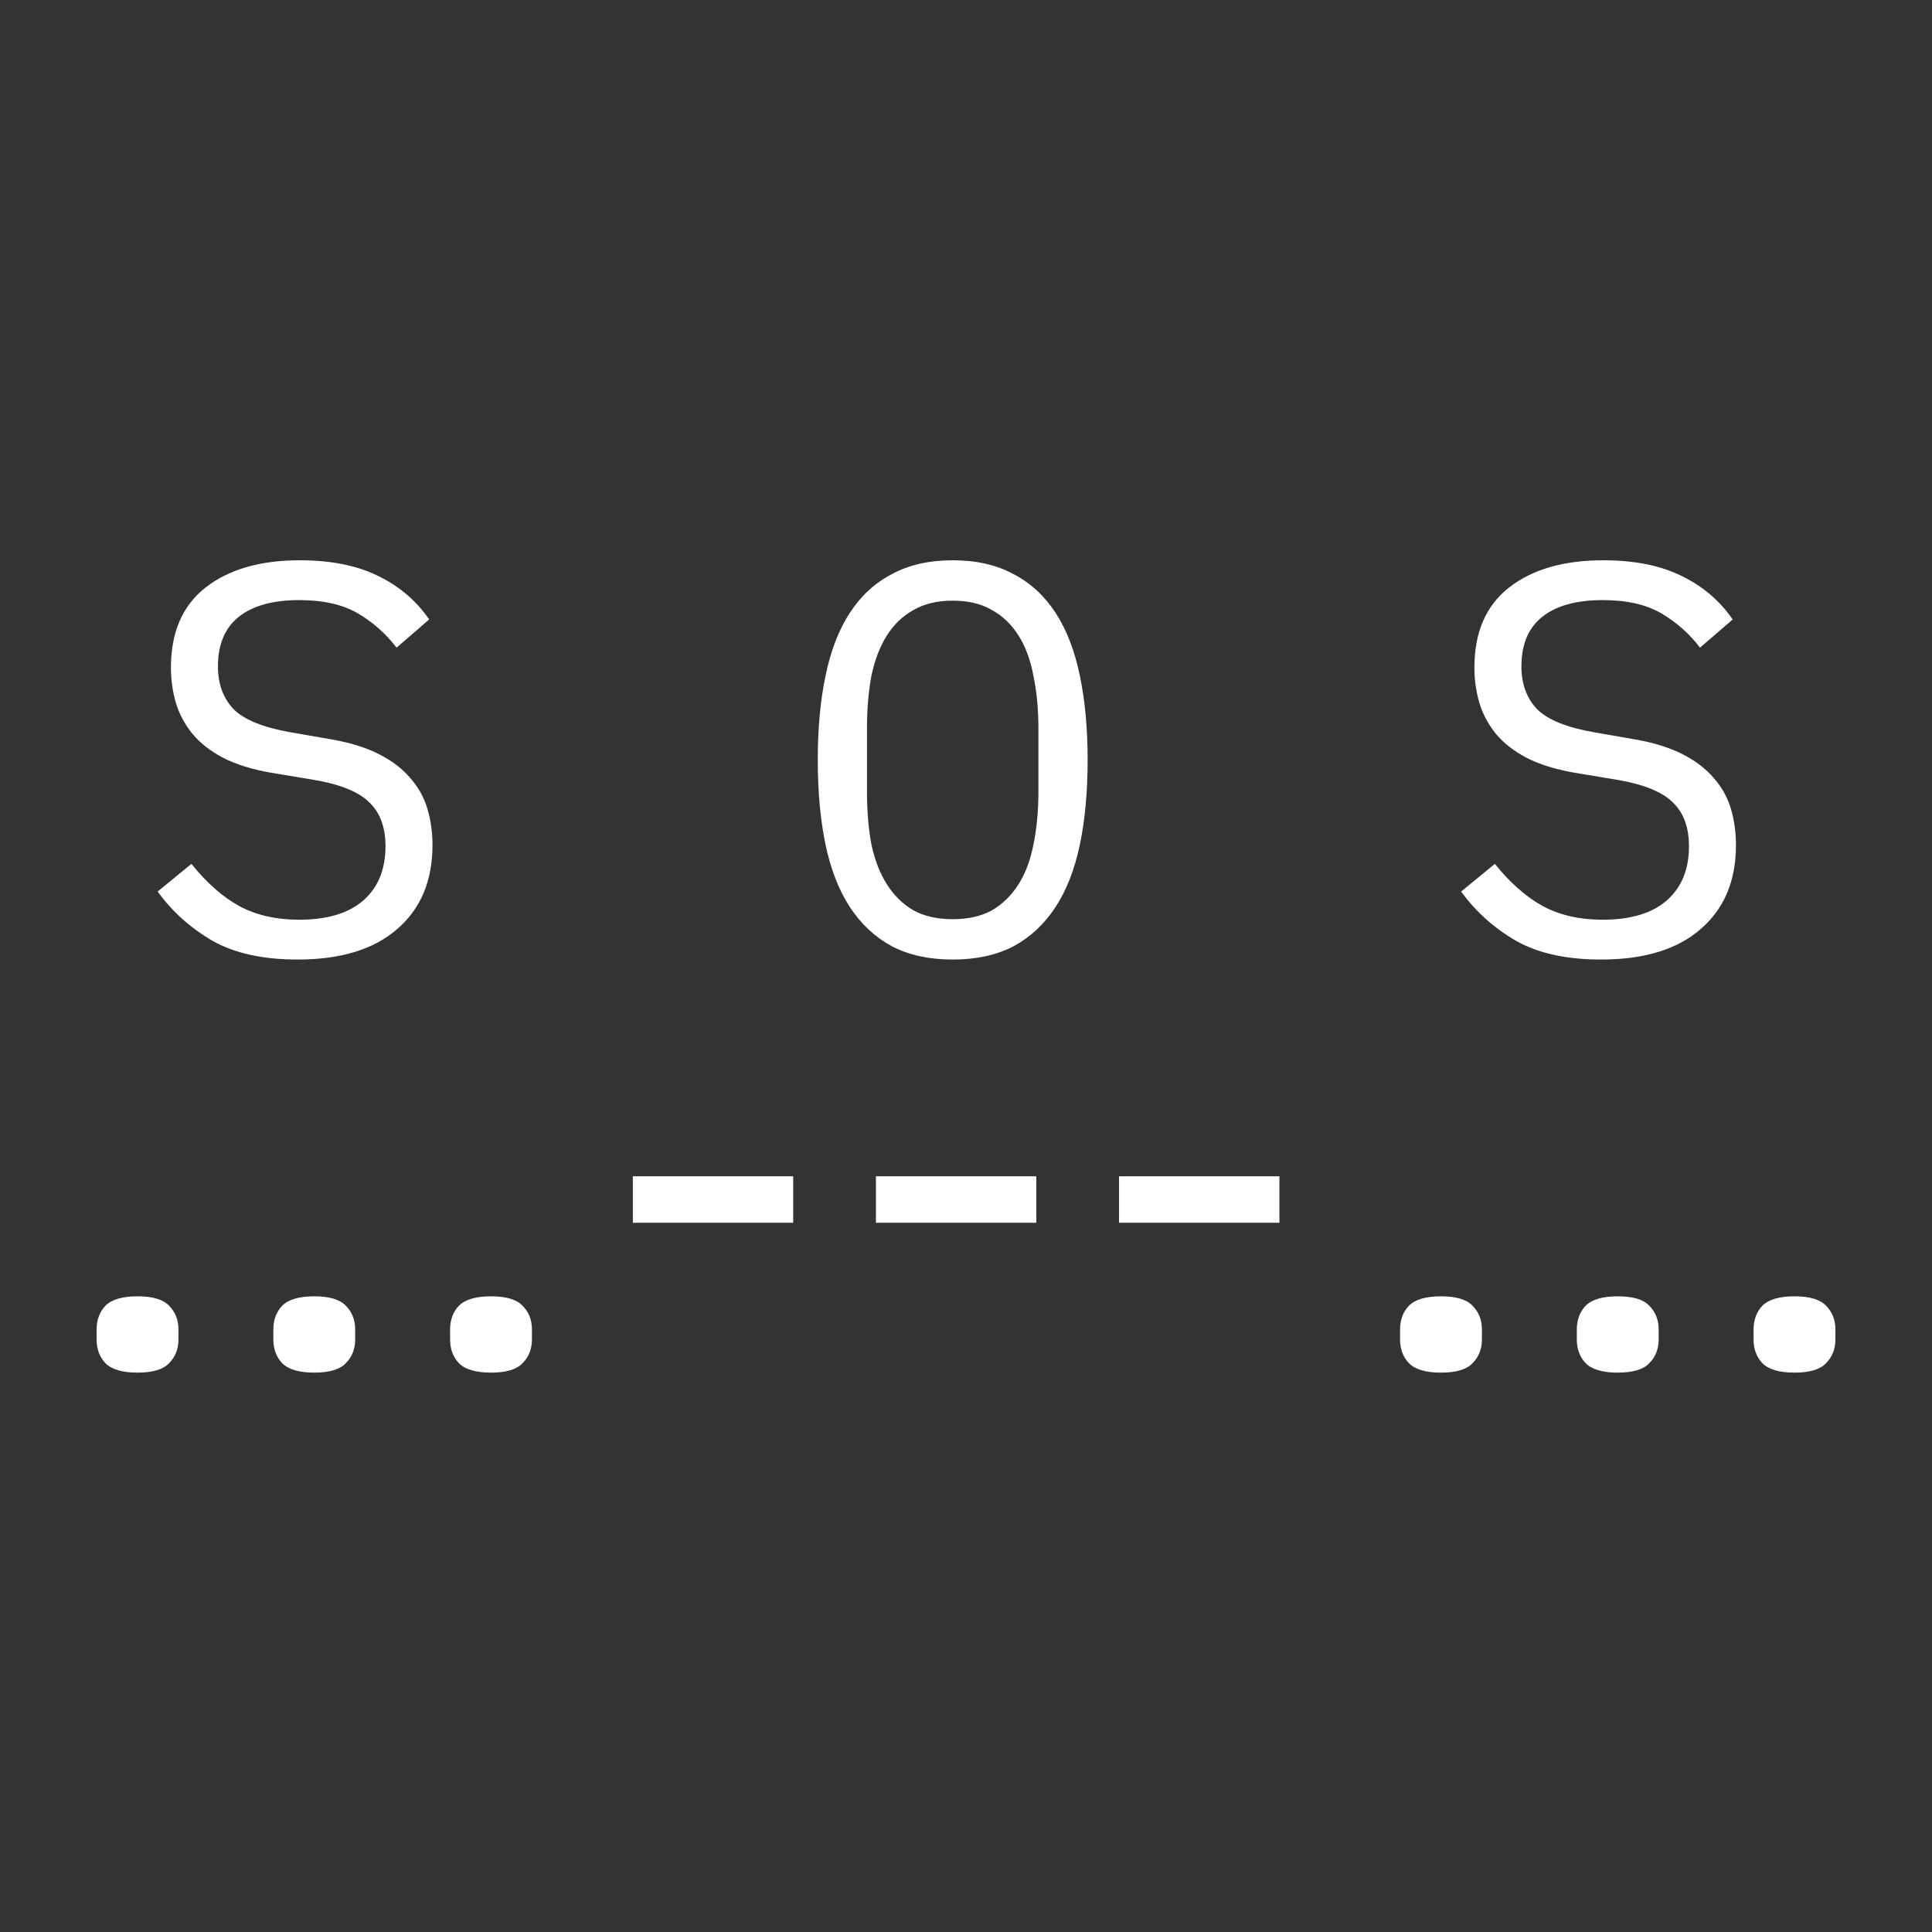
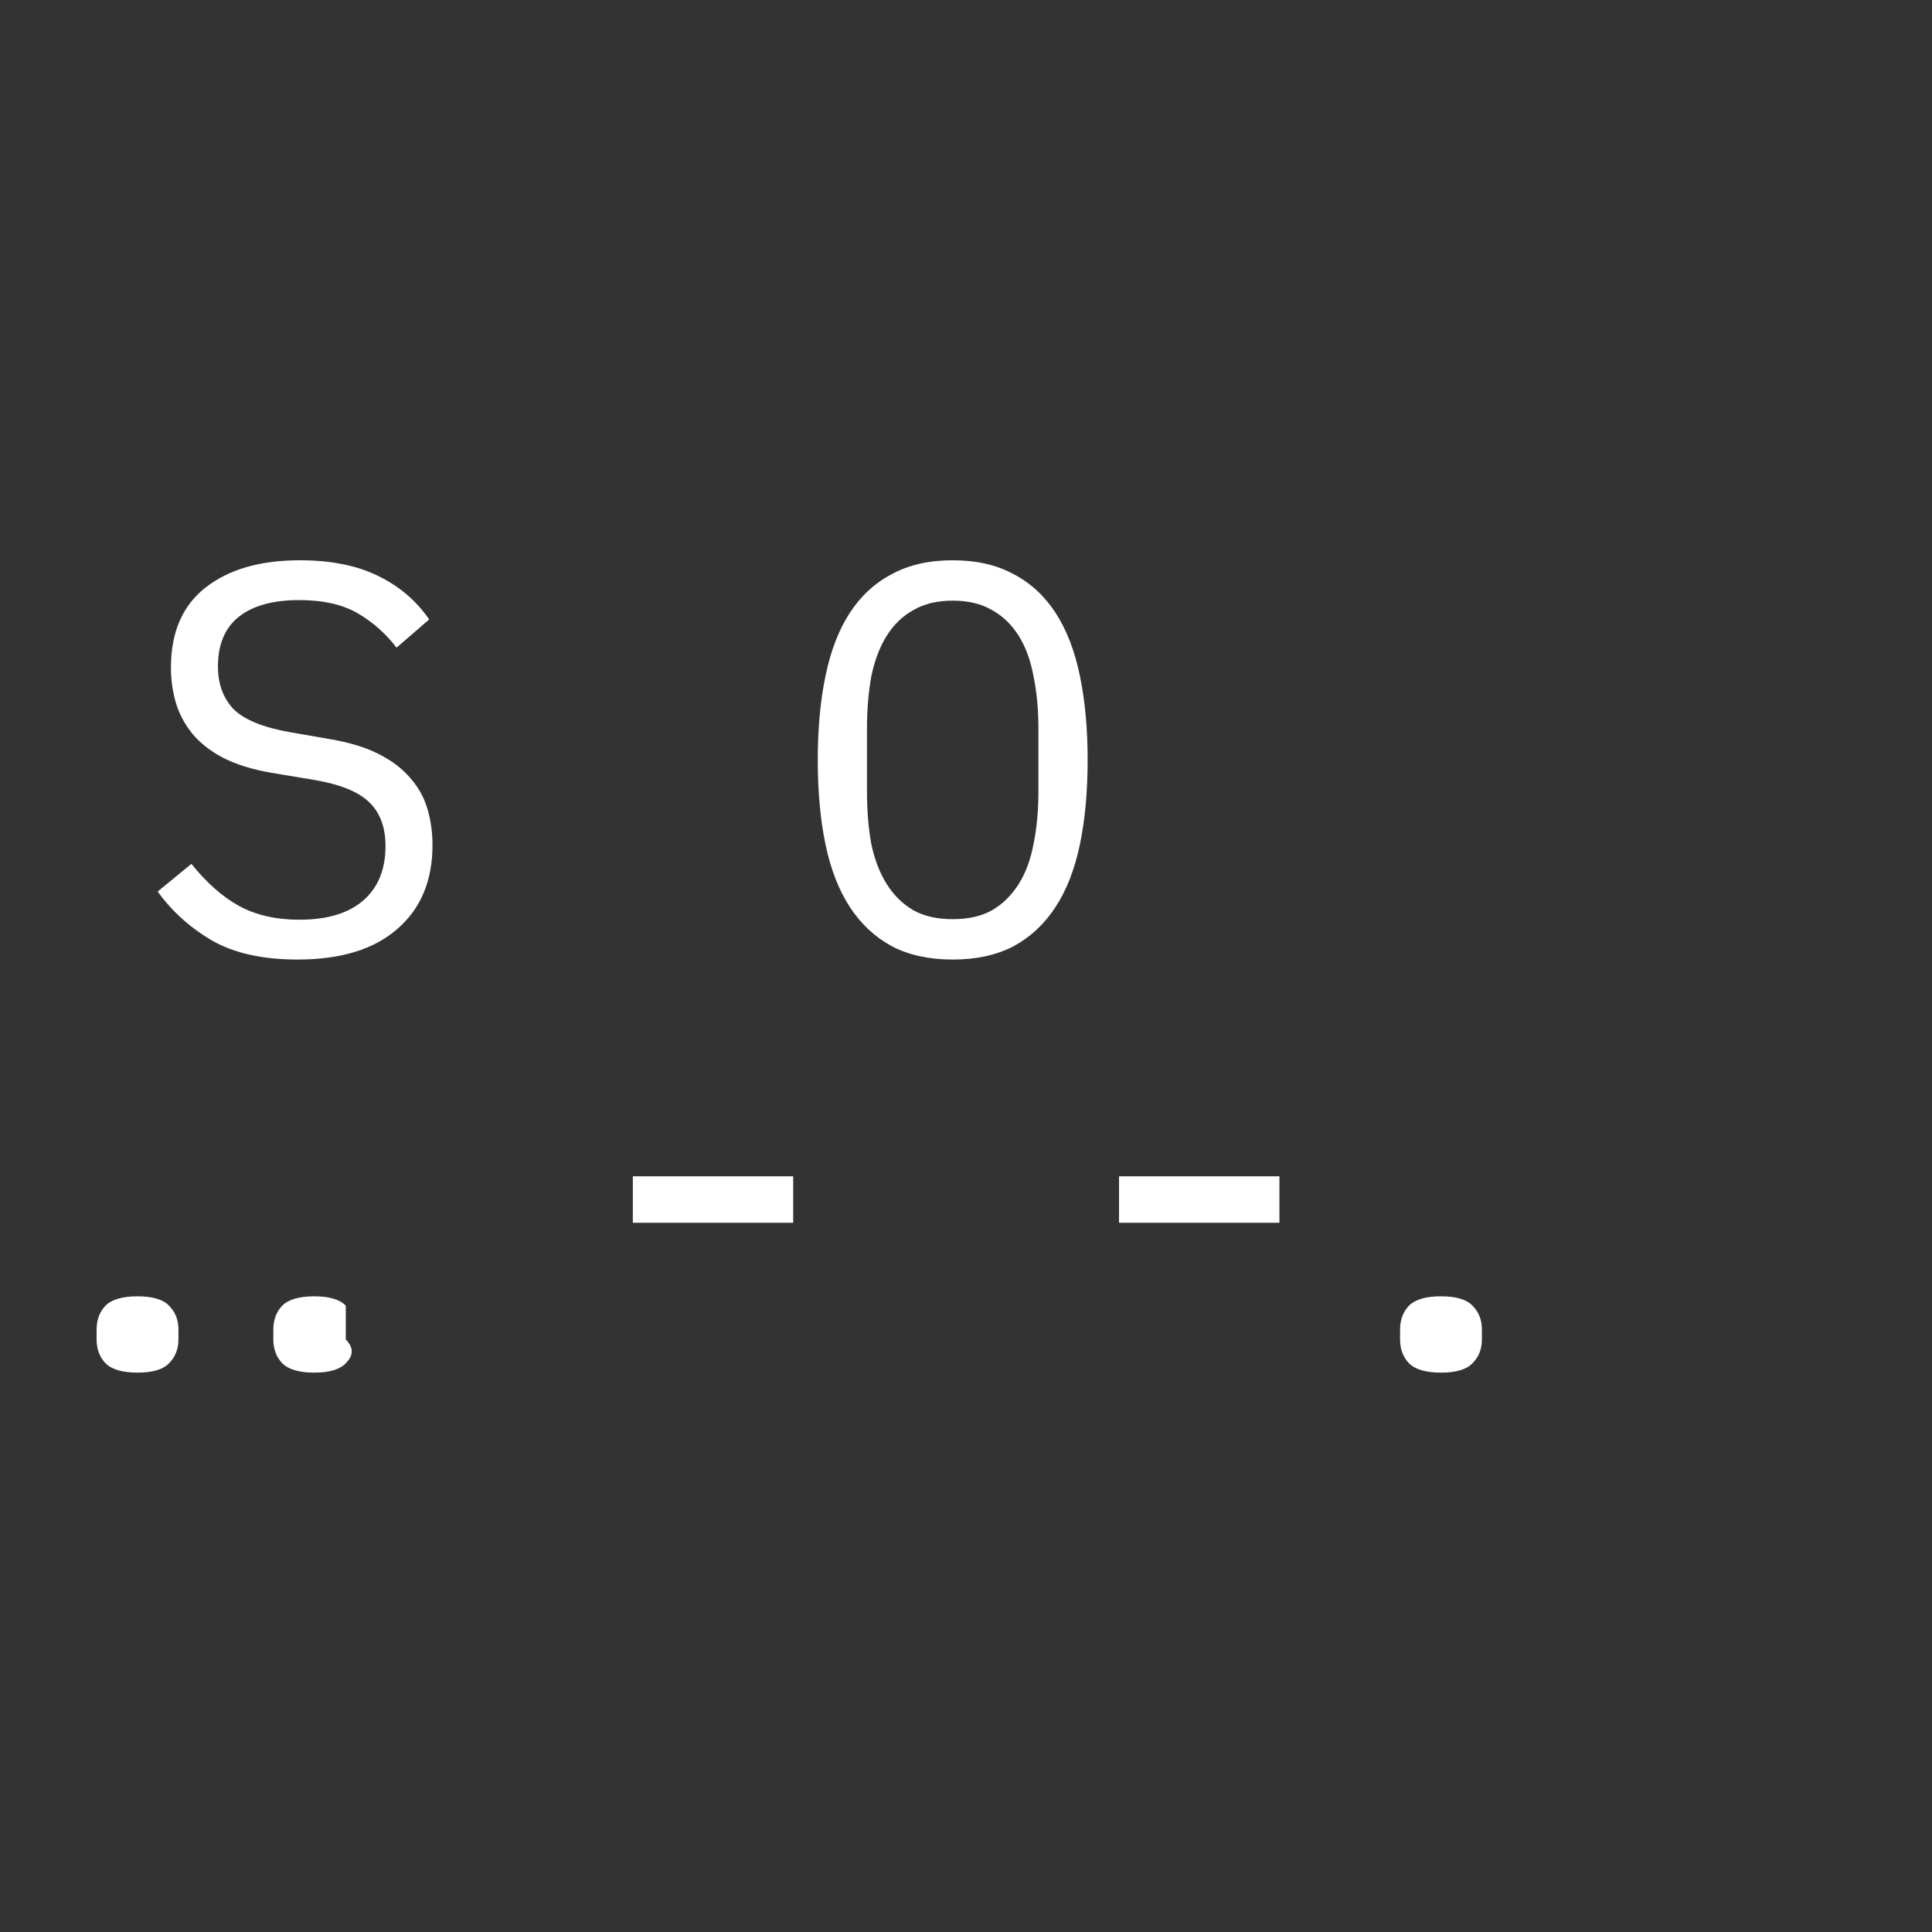
<svg xmlns="http://www.w3.org/2000/svg" width="135" height="135" viewBox="0 0 135 135" fill="none">
  <rect x="0" y="0" width="135" height="135" fill="#333333" stroke="none" />
-   <path d="M111.874 67.049C109.453 67.049 107.469 66.611 105.924 65.735C104.378 64.833 103.103 63.687 102.098 62.296L104.455 60.364C105.511 61.678 106.619 62.656 107.778 63.3C108.963 63.944 110.367 64.266 111.99 64.266C113.948 64.266 115.442 63.816 116.472 62.914C117.503 62.012 118.018 60.75 118.018 59.127C118.018 57.813 117.644 56.796 116.897 56.075C116.15 55.328 114.849 54.8 112.995 54.49L109.981 53.988C108.667 53.756 107.559 53.408 106.658 52.945C105.782 52.481 105.073 51.927 104.532 51.283C103.991 50.613 103.605 49.892 103.373 49.119C103.141 48.321 103.025 47.496 103.025 46.646C103.025 44.173 103.837 42.306 105.46 41.043C107.083 39.781 109.272 39.15 112.029 39.15C114.193 39.15 116.009 39.511 117.477 40.232C118.971 40.953 120.169 41.971 121.071 43.285L118.791 45.255C118.044 44.276 117.142 43.478 116.086 42.859C115.03 42.241 113.665 41.932 111.99 41.932C110.161 41.932 108.757 42.319 107.778 43.091C106.799 43.864 106.31 45.023 106.31 46.569C106.31 47.78 106.671 48.772 107.392 49.544C108.139 50.291 109.466 50.832 111.372 51.167L114.27 51.67C115.584 51.901 116.691 52.249 117.593 52.713C118.495 53.177 119.216 53.73 119.757 54.374C120.324 55.018 120.723 55.74 120.955 56.538C121.187 57.337 121.302 58.174 121.302 59.05C121.302 61.549 120.478 63.507 118.829 64.923C117.207 66.34 114.888 67.049 111.874 67.049Z" fill="white" />
  <path d="M20.793 67.049C18.371 67.049 16.388 66.611 14.842 65.735C13.296 64.833 12.021 63.687 11.017 62.296L13.374 60.364C14.43 61.678 15.538 62.656 16.697 63.3C17.882 63.944 19.286 64.266 20.909 64.266C22.866 64.266 24.361 63.816 25.391 62.914C26.421 62.012 26.937 60.75 26.937 59.127C26.937 57.813 26.563 56.796 25.816 56.075C25.069 55.328 23.768 54.8 21.913 54.49L18.899 53.988C17.586 53.756 16.478 53.408 15.576 52.945C14.7 52.481 13.992 51.927 13.451 51.283C12.91 50.613 12.524 49.892 12.292 49.119C12.06 48.321 11.944 47.496 11.944 46.646C11.944 44.173 12.755 42.306 14.378 41.043C16.001 39.781 18.191 39.15 20.947 39.15C23.111 39.15 24.927 39.511 26.396 40.232C27.89 40.953 29.088 41.971 29.989 43.285L27.709 45.255C26.962 44.276 26.061 43.478 25.005 42.859C23.948 42.241 22.583 41.932 20.909 41.932C19.08 41.932 17.676 42.319 16.697 43.091C15.718 43.864 15.229 45.023 15.229 46.569C15.229 47.78 15.589 48.772 16.311 49.544C17.058 50.291 18.384 50.832 20.29 51.167L23.189 51.67C24.502 51.901 25.61 52.249 26.512 52.713C27.413 53.177 28.134 53.73 28.675 54.374C29.242 55.018 29.642 55.74 29.873 56.538C30.105 57.337 30.221 58.174 30.221 59.05C30.221 61.549 29.397 63.507 27.748 64.923C26.125 66.34 23.807 67.049 20.793 67.049Z" fill="white" />
  <path d="M66.571 67.049C64.922 67.049 63.505 66.739 62.32 66.121C61.135 65.477 60.156 64.563 59.383 63.378C58.611 62.193 58.044 60.737 57.683 59.011C57.323 57.285 57.142 55.315 57.142 53.099C57.142 50.91 57.323 48.952 57.683 47.226C58.044 45.474 58.611 44.006 59.383 42.821C60.156 41.636 61.135 40.734 62.32 40.116C63.505 39.472 64.922 39.15 66.571 39.15C68.219 39.15 69.636 39.472 70.821 40.116C72.006 40.734 72.985 41.636 73.758 42.821C74.531 44.006 75.097 45.474 75.458 47.226C75.819 48.952 75.999 50.91 75.999 53.099C75.999 55.315 75.819 57.285 75.458 59.011C75.097 60.737 74.531 62.193 73.758 63.378C72.985 64.563 72.006 65.477 70.821 66.121C69.636 66.739 68.219 67.049 66.571 67.049ZM66.571 64.228C67.653 64.228 68.567 64.022 69.314 63.609C70.061 63.172 70.679 62.566 71.169 61.793C71.658 61.021 72.006 60.093 72.212 59.011C72.444 57.904 72.56 56.667 72.56 55.302V50.897C72.56 49.557 72.444 48.334 72.212 47.226C72.006 46.118 71.658 45.178 71.169 44.405C70.679 43.632 70.061 43.04 69.314 42.628C68.567 42.19 67.653 41.971 66.571 41.971C65.489 41.971 64.574 42.19 63.827 42.628C63.08 43.04 62.462 43.632 61.972 44.405C61.483 45.178 61.122 46.118 60.89 47.226C60.684 48.334 60.581 49.557 60.581 50.897V55.302C60.581 56.667 60.684 57.904 60.89 59.011C61.122 60.093 61.483 61.021 61.972 61.793C62.462 62.566 63.08 63.172 63.827 63.609C64.574 64.022 65.489 64.228 66.571 64.228Z" fill="white" />
  <path d="M44.22 85.441V82.195H55.426V85.441H44.22Z" fill="white" />
-   <path d="M61.207 85.441V82.195H72.413V85.441H61.207Z" fill="white" />
  <path d="M78.194 85.441V82.195H89.4V85.441H78.194Z" fill="white" />
  <path d="M9.609 95.913C8.553 95.913 7.806 95.694 7.368 95.256C6.956 94.818 6.75 94.264 6.75 93.594V92.899C6.75 92.229 6.956 91.675 7.368 91.237C7.806 90.799 8.553 90.581 9.609 90.581C10.666 90.581 11.4 90.799 11.812 91.237C12.25 91.675 12.469 92.229 12.469 92.899V93.594C12.469 94.264 12.25 94.818 11.812 95.256C11.4 95.694 10.666 95.913 9.609 95.913Z" fill="white" />
-   <path d="M21.959 95.913C20.903 95.913 20.156 95.694 19.718 95.256C19.306 94.818 19.1 94.264 19.1 93.594V92.899C19.1 92.229 19.306 91.675 19.718 91.237C20.156 90.799 20.903 90.581 21.959 90.581C23.015 90.581 23.75 90.799 24.162 91.237C24.6 91.675 24.819 92.229 24.819 92.899V93.594C24.819 94.264 24.6 94.818 24.162 95.256C23.75 95.694 23.015 95.913 21.959 95.913Z" fill="white" />
-   <path d="M34.309 95.913C33.253 95.913 32.506 95.694 32.068 95.256C31.656 94.818 31.45 94.264 31.45 93.594V92.899C31.45 92.229 31.656 91.675 32.068 91.237C32.506 90.799 33.253 90.581 34.309 90.581C35.365 90.581 36.099 90.799 36.512 91.237C36.95 91.675 37.169 92.229 37.169 92.899V93.594C37.169 94.264 36.95 94.818 36.512 95.256C36.099 95.694 35.365 95.913 34.309 95.913Z" fill="white" />
+   <path d="M21.959 95.913C20.903 95.913 20.156 95.694 19.718 95.256C19.306 94.818 19.1 94.264 19.1 93.594V92.899C19.1 92.229 19.306 91.675 19.718 91.237C20.156 90.799 20.903 90.581 21.959 90.581C23.015 90.581 23.75 90.799 24.162 91.237V93.594C24.819 94.264 24.6 94.818 24.162 95.256C23.75 95.694 23.015 95.913 21.959 95.913Z" fill="white" />
  <path d="M100.691 95.913C99.635 95.913 98.888 95.694 98.45 95.256C98.037 94.818 97.831 94.264 97.831 93.594V92.899C97.831 92.229 98.037 91.675 98.45 91.237C98.888 90.799 99.635 90.581 100.691 90.581C101.747 90.581 102.481 90.799 102.893 91.237C103.331 91.675 103.55 92.229 103.55 92.899V93.594C103.55 94.264 103.331 94.818 102.893 95.256C102.481 95.694 101.747 95.913 100.691 95.913Z" fill="white" />
-   <path d="M113.041 95.913C111.985 95.913 111.237 95.694 110.8 95.256C110.387 94.818 110.181 94.264 110.181 93.594V92.899C110.181 92.229 110.387 91.675 110.8 91.237C111.237 90.799 111.985 90.581 113.041 90.581C114.097 90.581 114.831 90.799 115.243 91.237C115.681 91.675 115.9 92.229 115.9 92.899V93.594C115.9 94.264 115.681 94.818 115.243 95.256C114.831 95.694 114.097 95.913 113.041 95.913Z" fill="white" />
-   <path d="M125.391 95.913C124.334 95.913 123.587 95.694 123.149 95.256C122.737 94.818 122.531 94.264 122.531 93.594V92.899C122.531 92.229 122.737 91.675 123.149 91.237C123.587 90.799 124.334 90.581 125.391 90.581C126.447 90.581 127.181 90.799 127.593 91.237C128.031 91.675 128.25 92.229 128.25 92.899V93.594C128.25 94.264 128.031 94.818 127.593 95.256C127.181 95.694 126.447 95.913 125.391 95.913Z" fill="white" />
</svg>